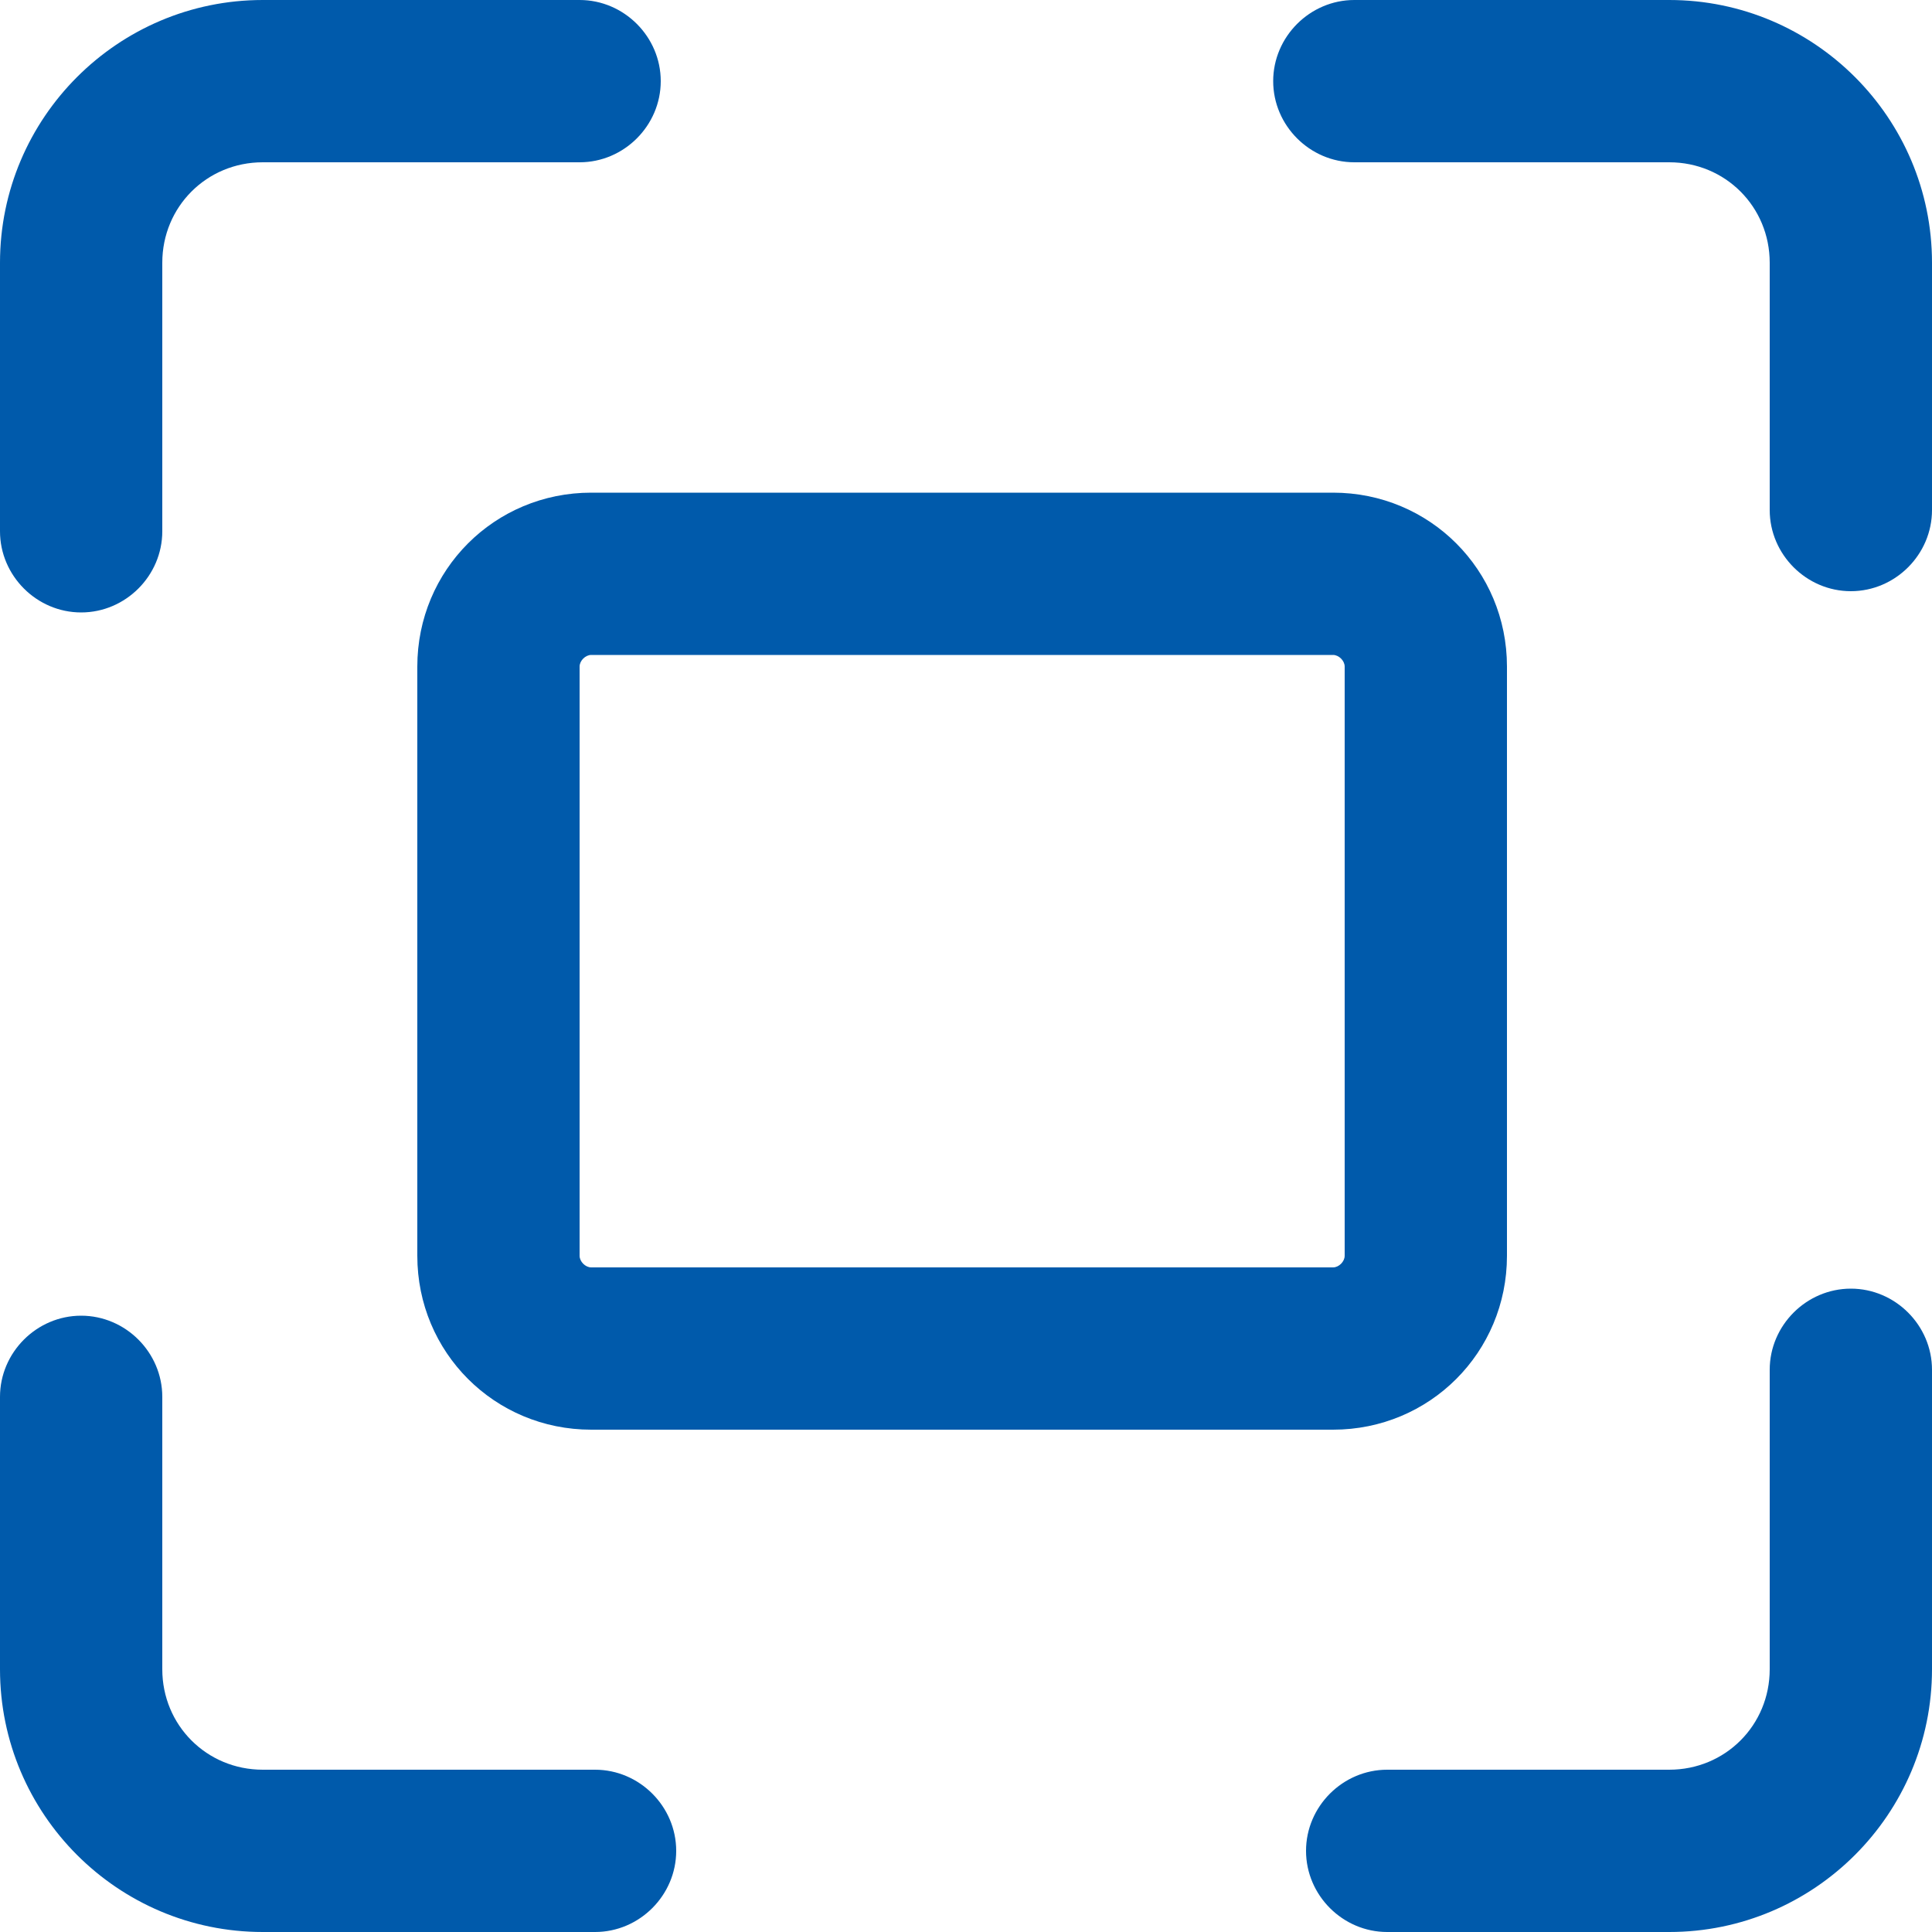
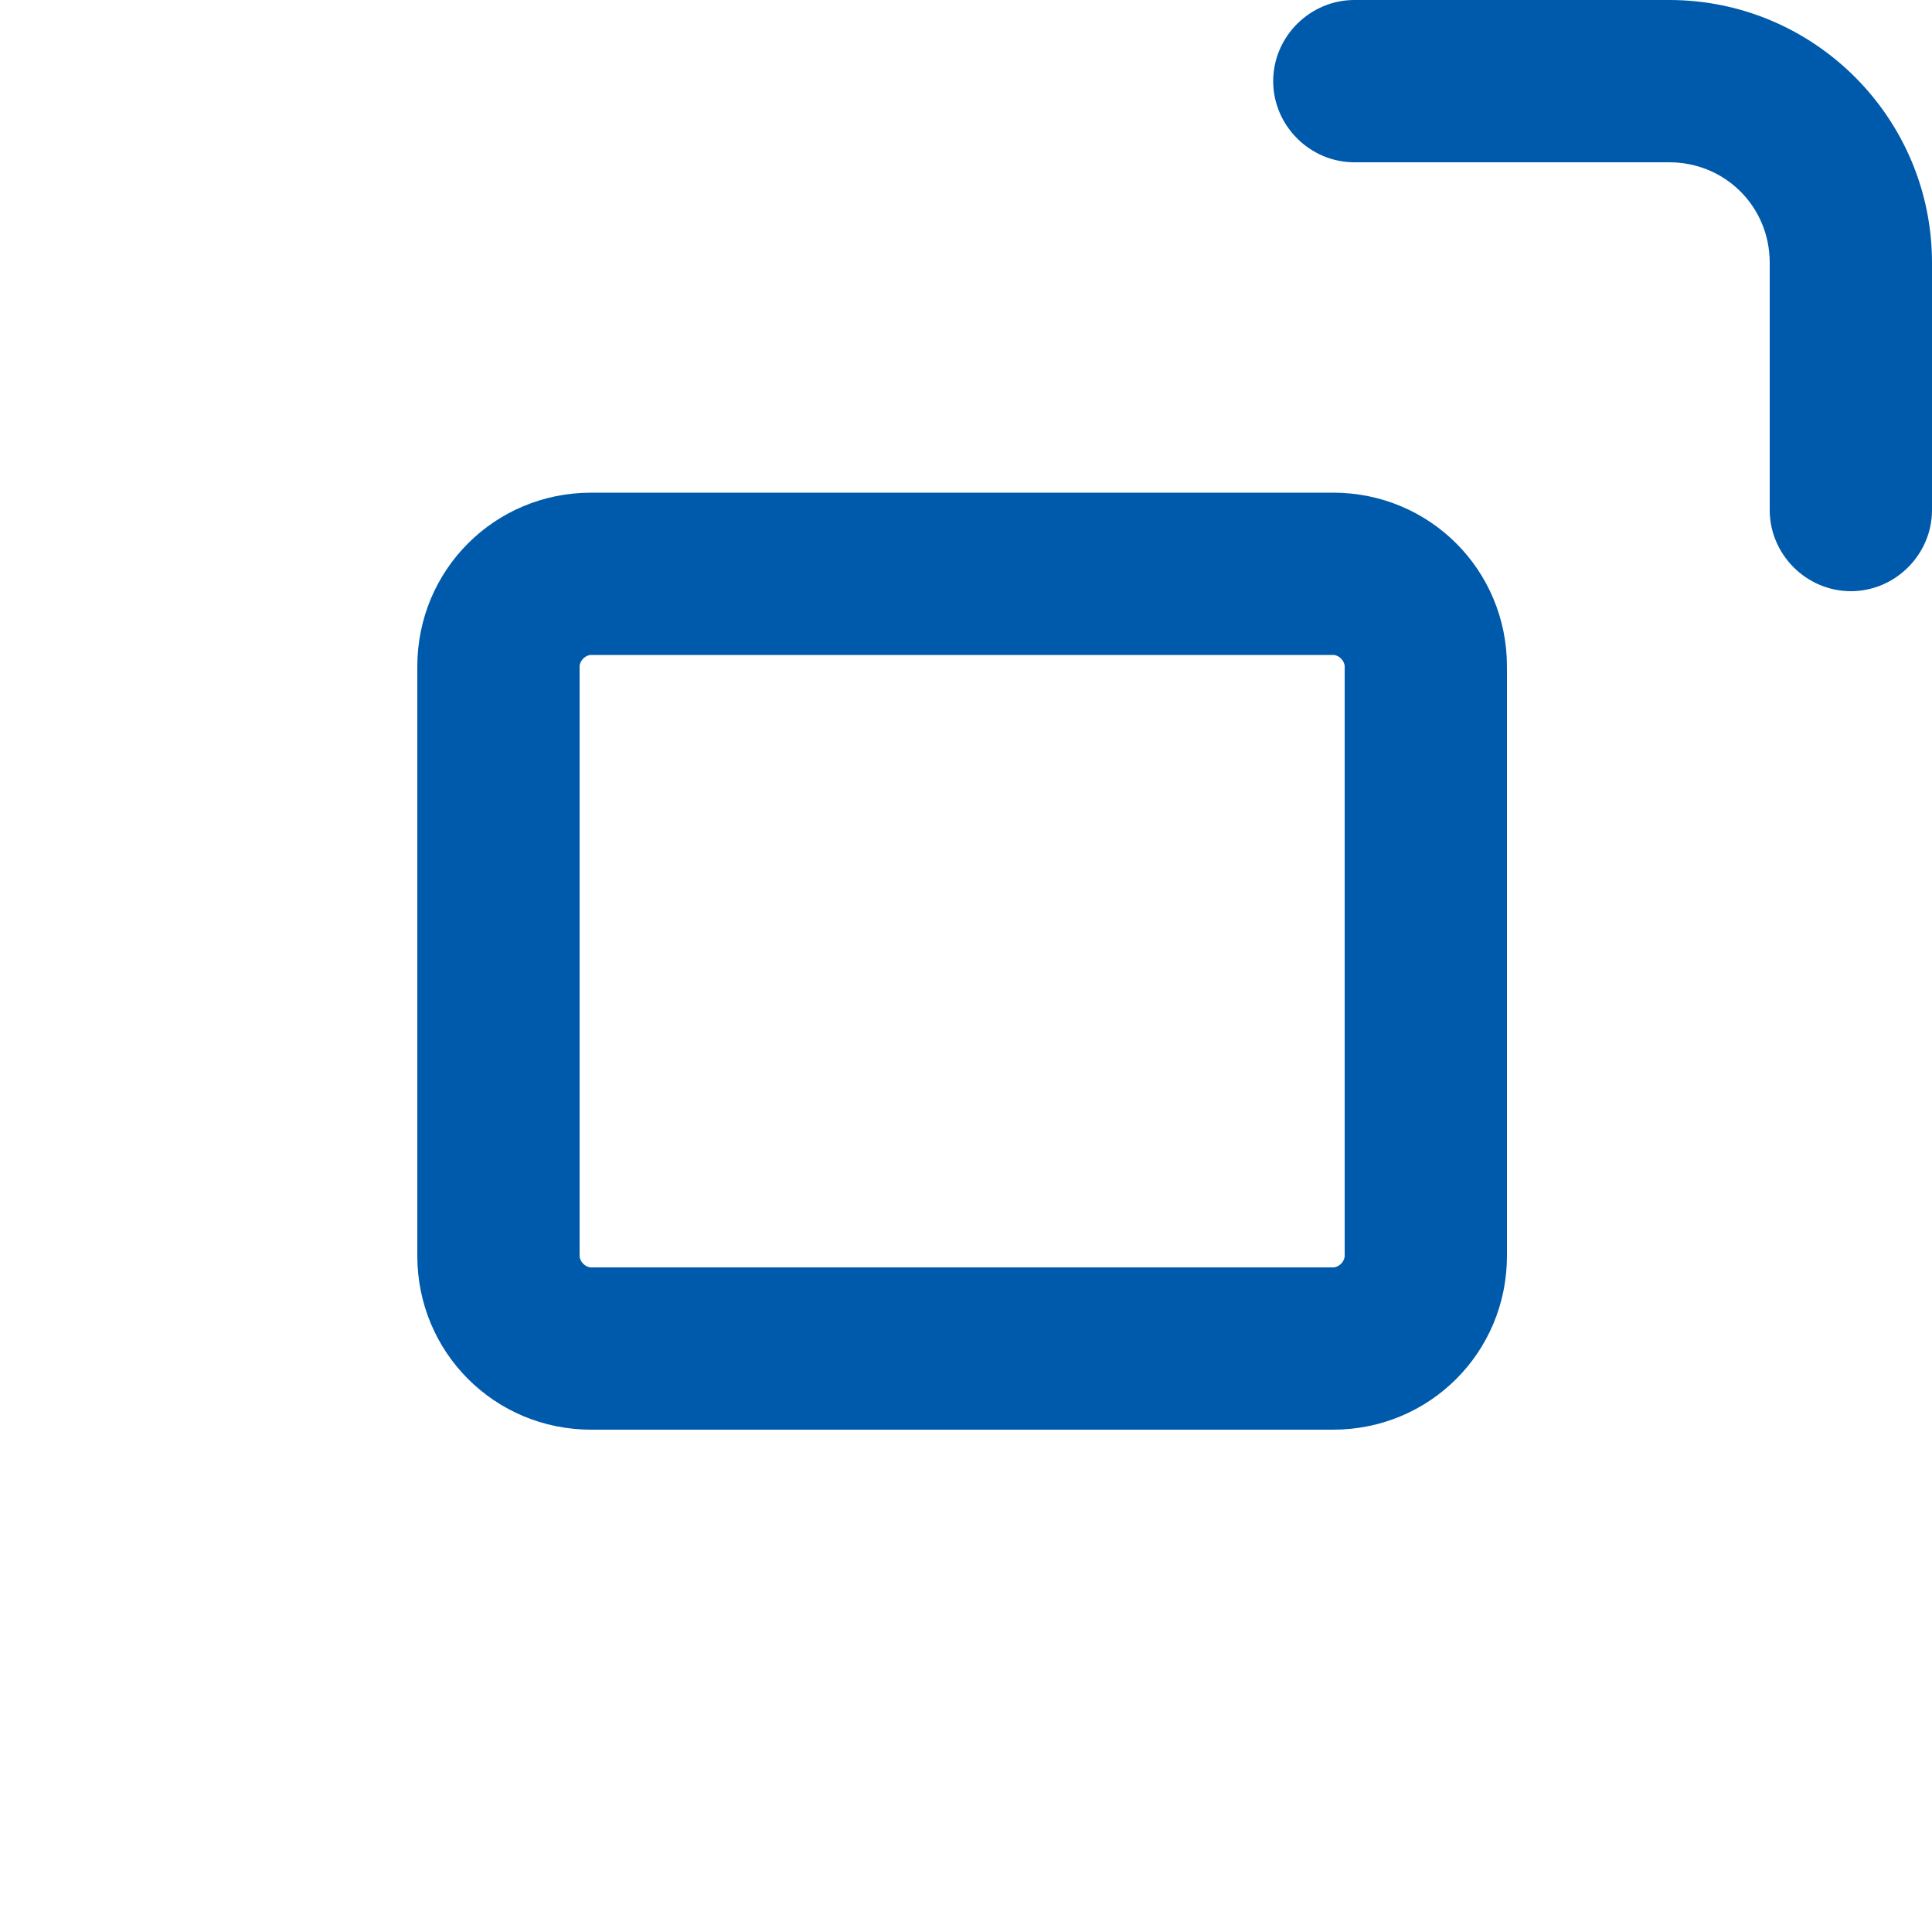
<svg xmlns="http://www.w3.org/2000/svg" version="1.1" viewBox="0 0 100 100">
  <defs>
    <style>
      .cls-1 {
        fill: #005aab;
      }
    </style>
  </defs>
  <g>
    <g id="Ebene_1">
      <g>
        <path class="cls-1" d="M30.6,74c-5,0-9-4-9-9h0v-30.5c0-5,4-9,9-9h38.4c5,0,9,4,9,9h0v30.5c0,5-4,9-9,9H30.6ZM30,34.5v30.5c0,.3.3.6.6.6h38.4c.3,0,.6-.3.6-.6h0v-30.5c0-.3-.3-.6-.6-.6H30.6c-.3,0-.6.3-.6.6h0Z" />
-         <path class="cls-1" d="M0,27.5v-13.9C0,6.1,6.1,0,13.6,0h16.4c2.3,0,4.2,1.9,4.2,4.2h0c0,2.3-1.9,4.2-4.2,4.2H13.6c-2.9,0-5.2,2.3-5.2,5.2h0v13.9c0,2.3-1.9,4.2-4.2,4.2h0C1.9,31.7,0,29.8,0,27.5H0Z" />
-         <path class="cls-1" d="M13.6,100c-7.5,0-13.6-6.1-13.6-13.6H0v-14.1c0-2.3,1.9-4.2,4.2-4.2h0c2.3,0,4.2,1.9,4.2,4.2h0v14.1c0,2.9,2.3,5.2,5.2,5.2h17.2c2.3,0,4.2,1.9,4.2,4.2h0c0,2.3-1.9,4.2-4.2,4.2H13.6Z" />
-         <path class="cls-1" d="M67.6,95.8c0-2.3,1.9-4.2,4.2-4.2h14.6c2.9,0,5.2-2.3,5.2-5.2h0v-15.5c0-2.3,1.9-4.2,4.2-4.2h0c2.3,0,4.2,1.9,4.2,4.2h0v15.5c0,7.5-6.1,13.6-13.6,13.6h-14.6c-2.3,0-4.2-1.9-4.2-4.2h0Z" />
        <path class="cls-1" d="M91.6,26.4v-12.8c0-2.9-2.3-5.2-5.2-5.2h-16.3c-2.3,0-4.2-1.9-4.2-4.2h0c0-2.3,1.9-4.2,4.2-4.2h16.3c7.5,0,13.6,6.1,13.6,13.6h0v12.8c0,2.3-1.9,4.2-4.2,4.2h0c-2.3,0-4.2-1.9-4.2-4.2h0Z" />
      </g>
    </g>
  </g>
</svg>